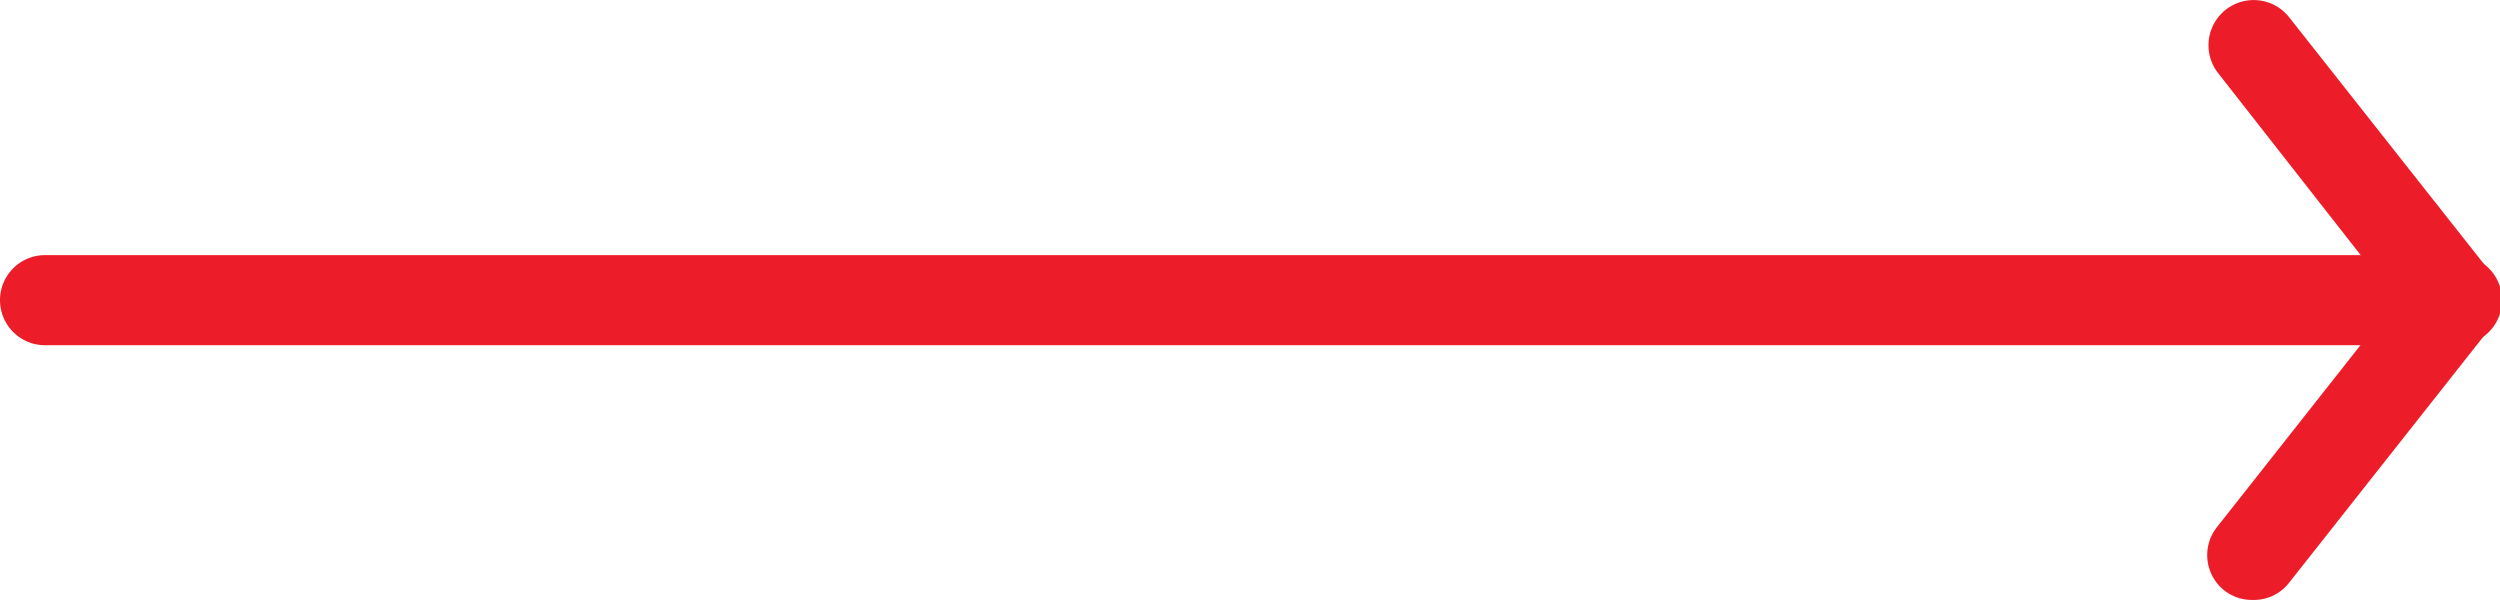
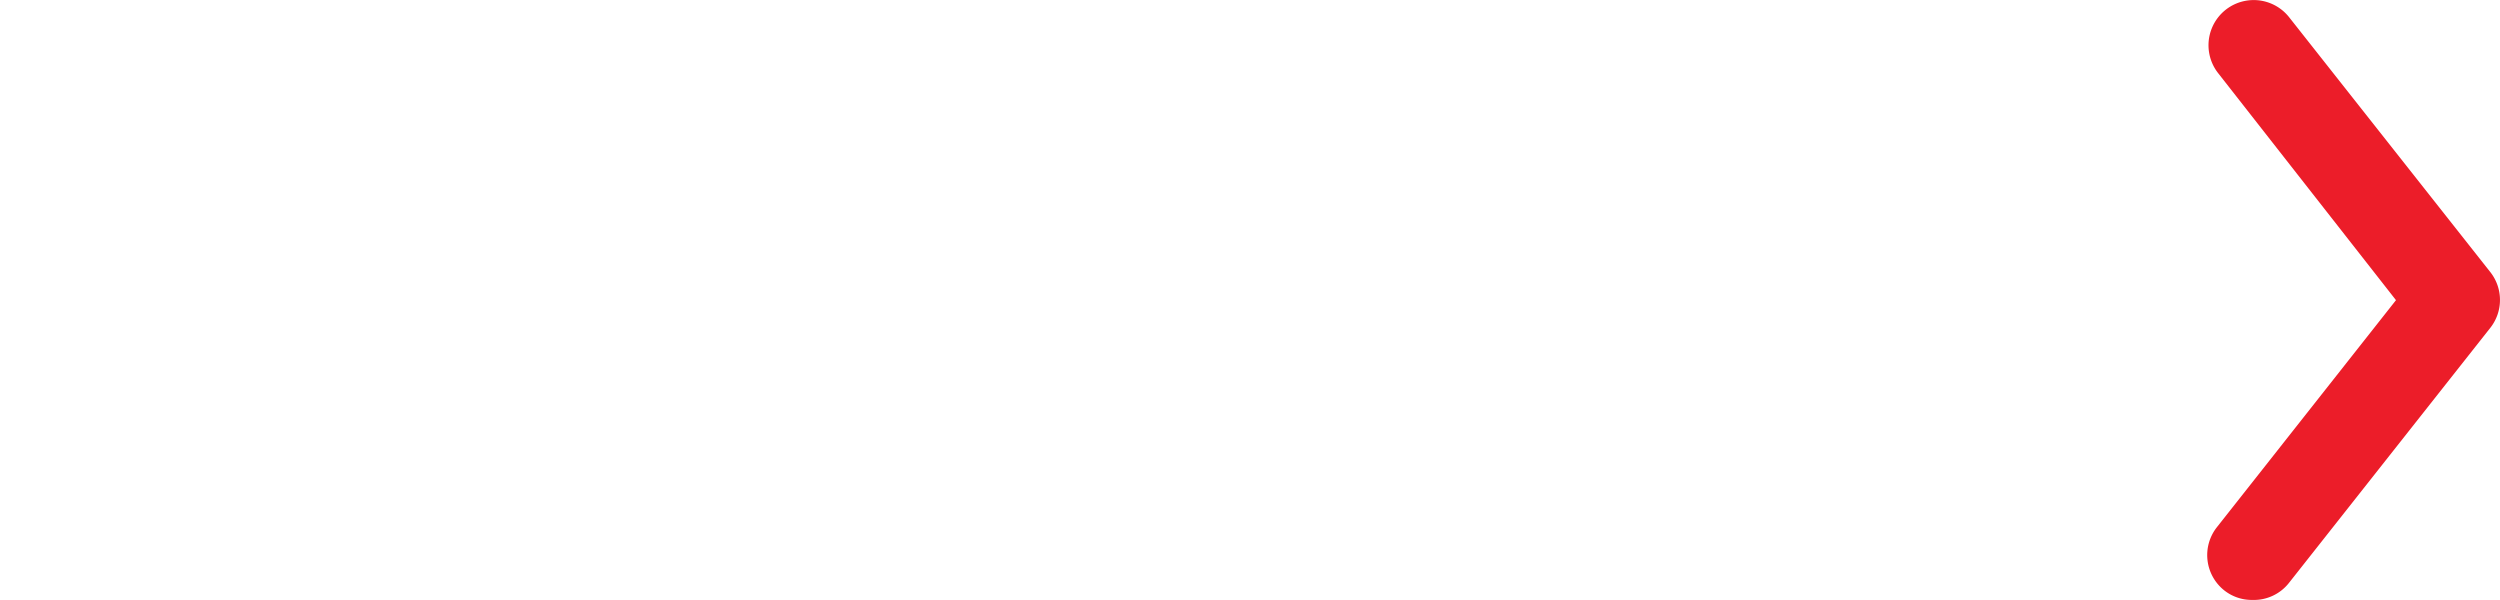
<svg xmlns="http://www.w3.org/2000/svg" viewBox="0 0 61.05 14.65">
  <defs>
    <style>.cls-1{fill:#ec1d29;}</style>
  </defs>
  <g id="Capa_2" data-name="Capa 2">
    <g id="Layer_1" data-name="Layer 1">
-       <path class="cls-1" d="M60,8.43H1.1a1.1,1.1,0,1,1,0-2.2H60a1.1,1.1,0,0,1,0,2.2Z" />
      <path class="cls-1" d="M55,14.65a1.08,1.08,0,0,1-.68-.23,1.1,1.1,0,0,1-.18-1.55l4.37-5.54L54.17,1.79A1.1,1.1,0,0,1,55.9.42l4.91,6.22a1.1,1.1,0,0,1,0,1.37L55.9,14.23A1.09,1.09,0,0,1,55,14.65Z" />
    </g>
  </g>
</svg>